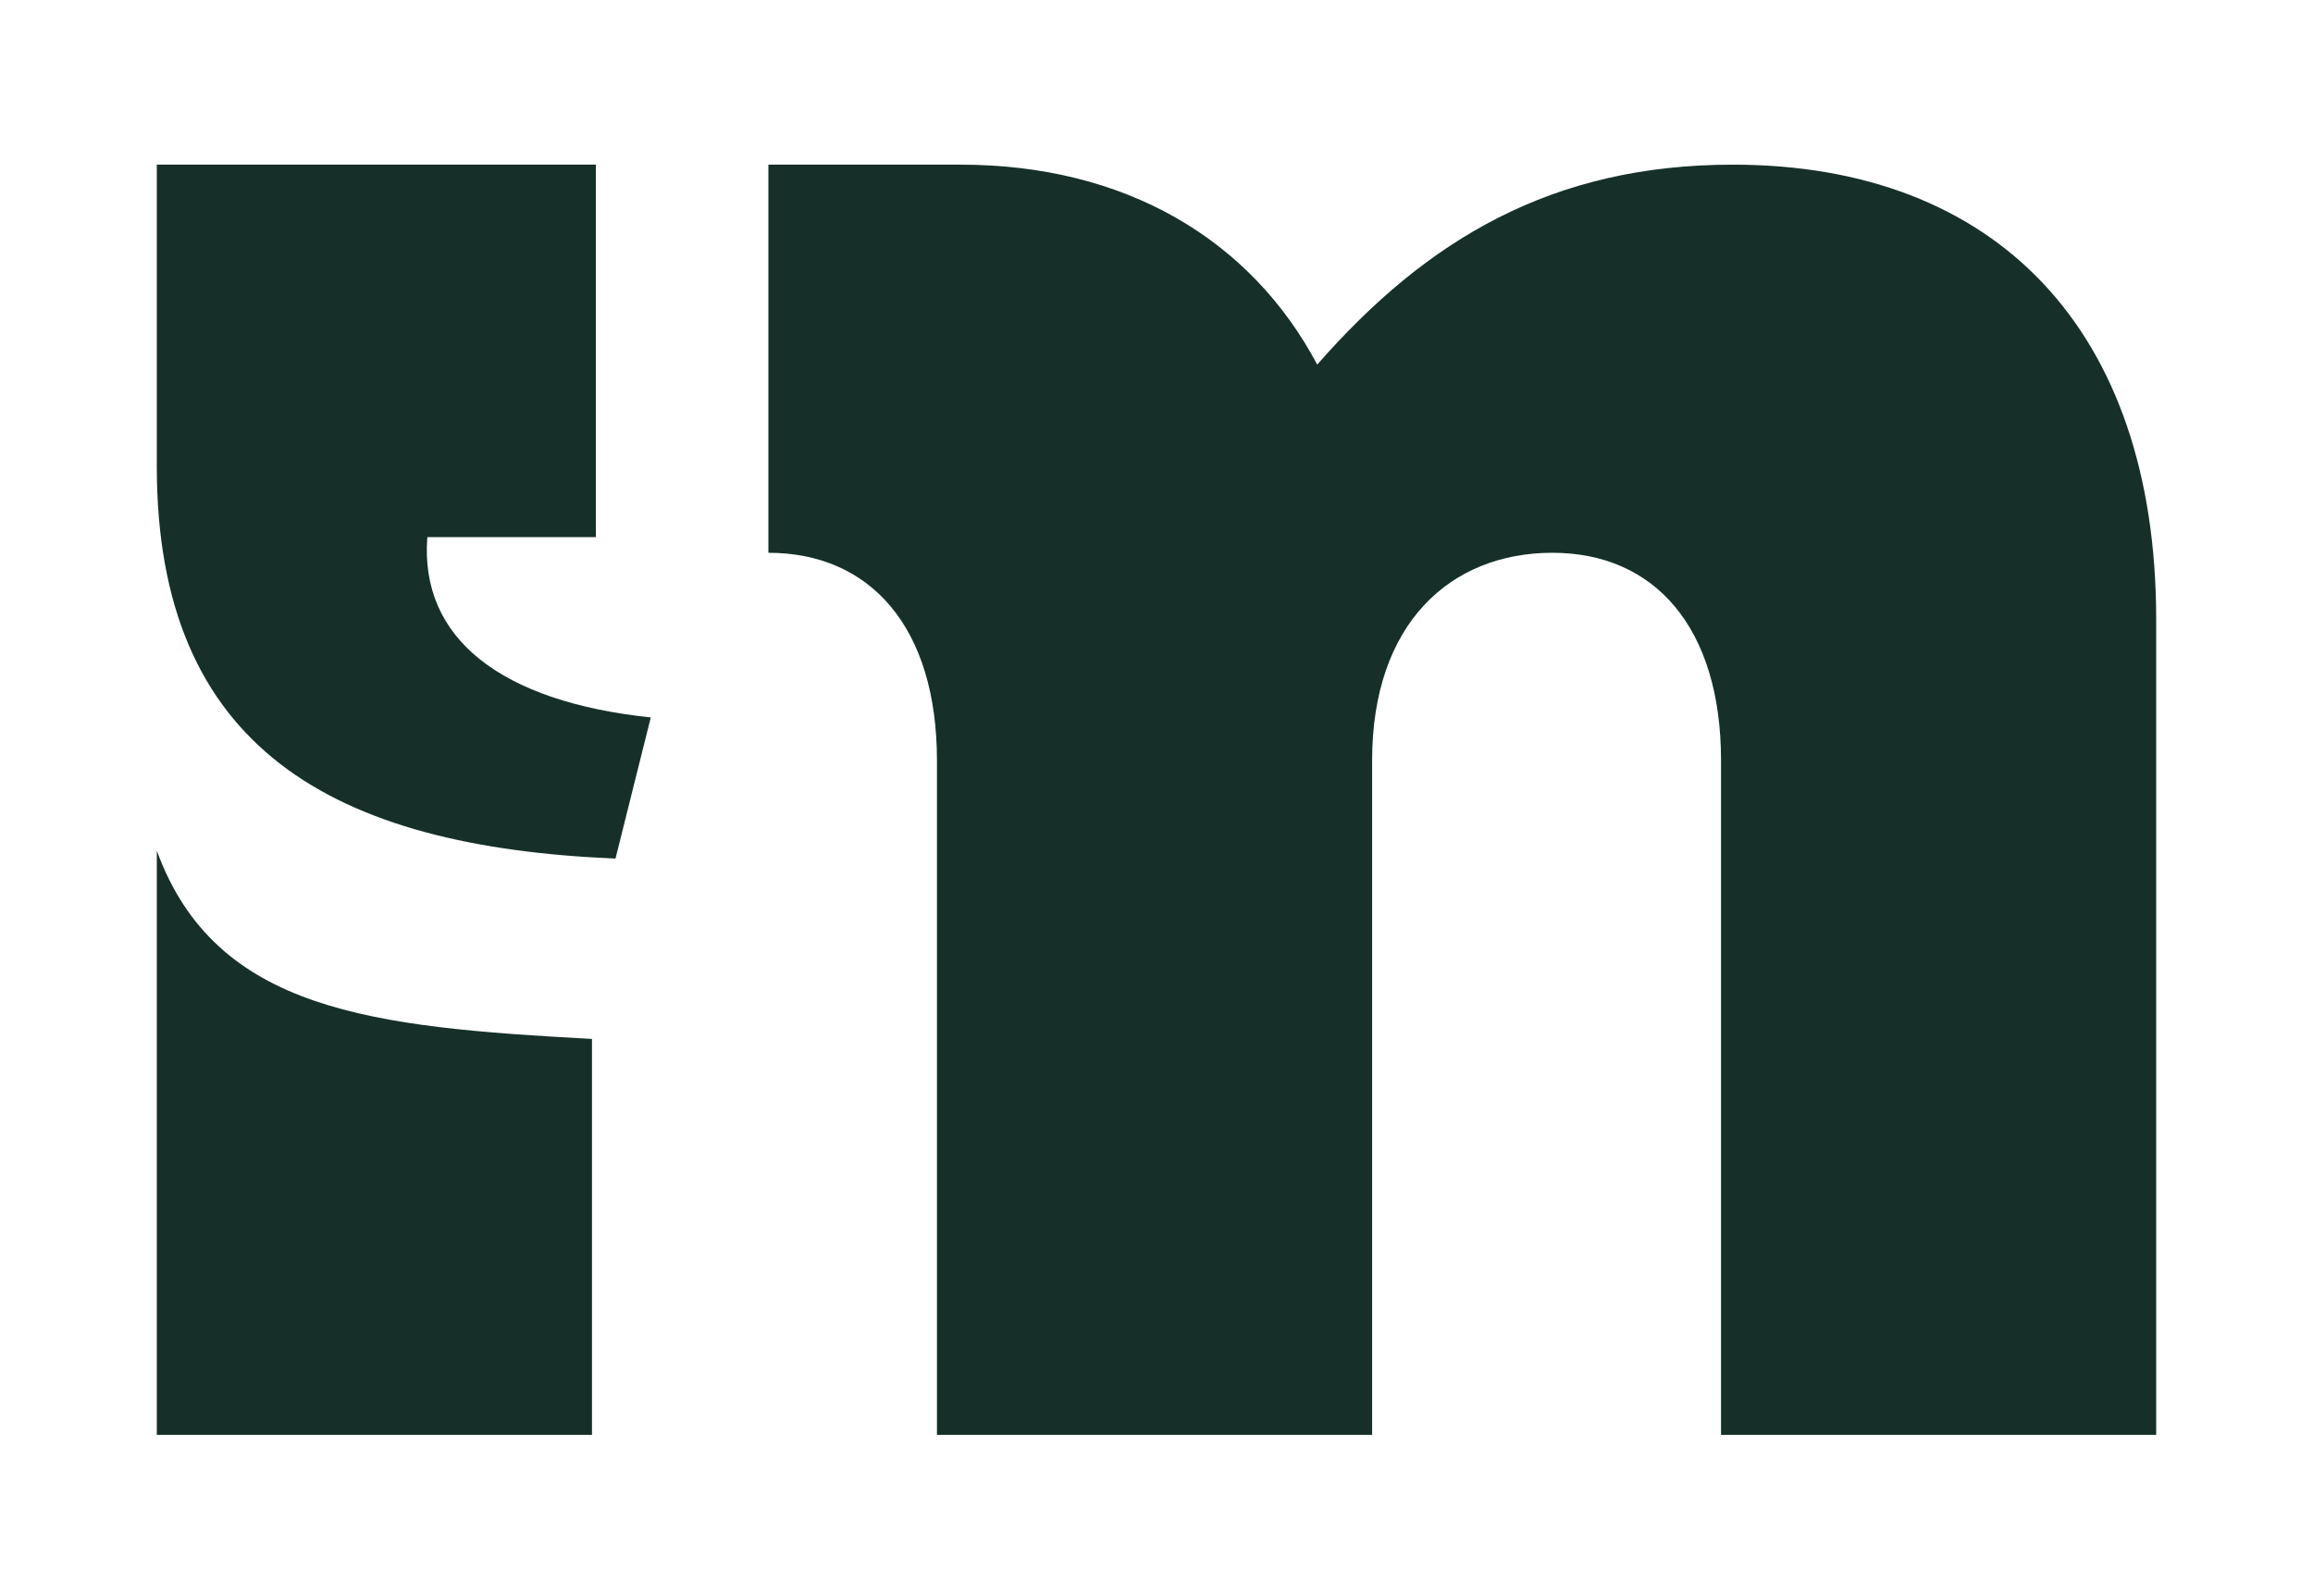
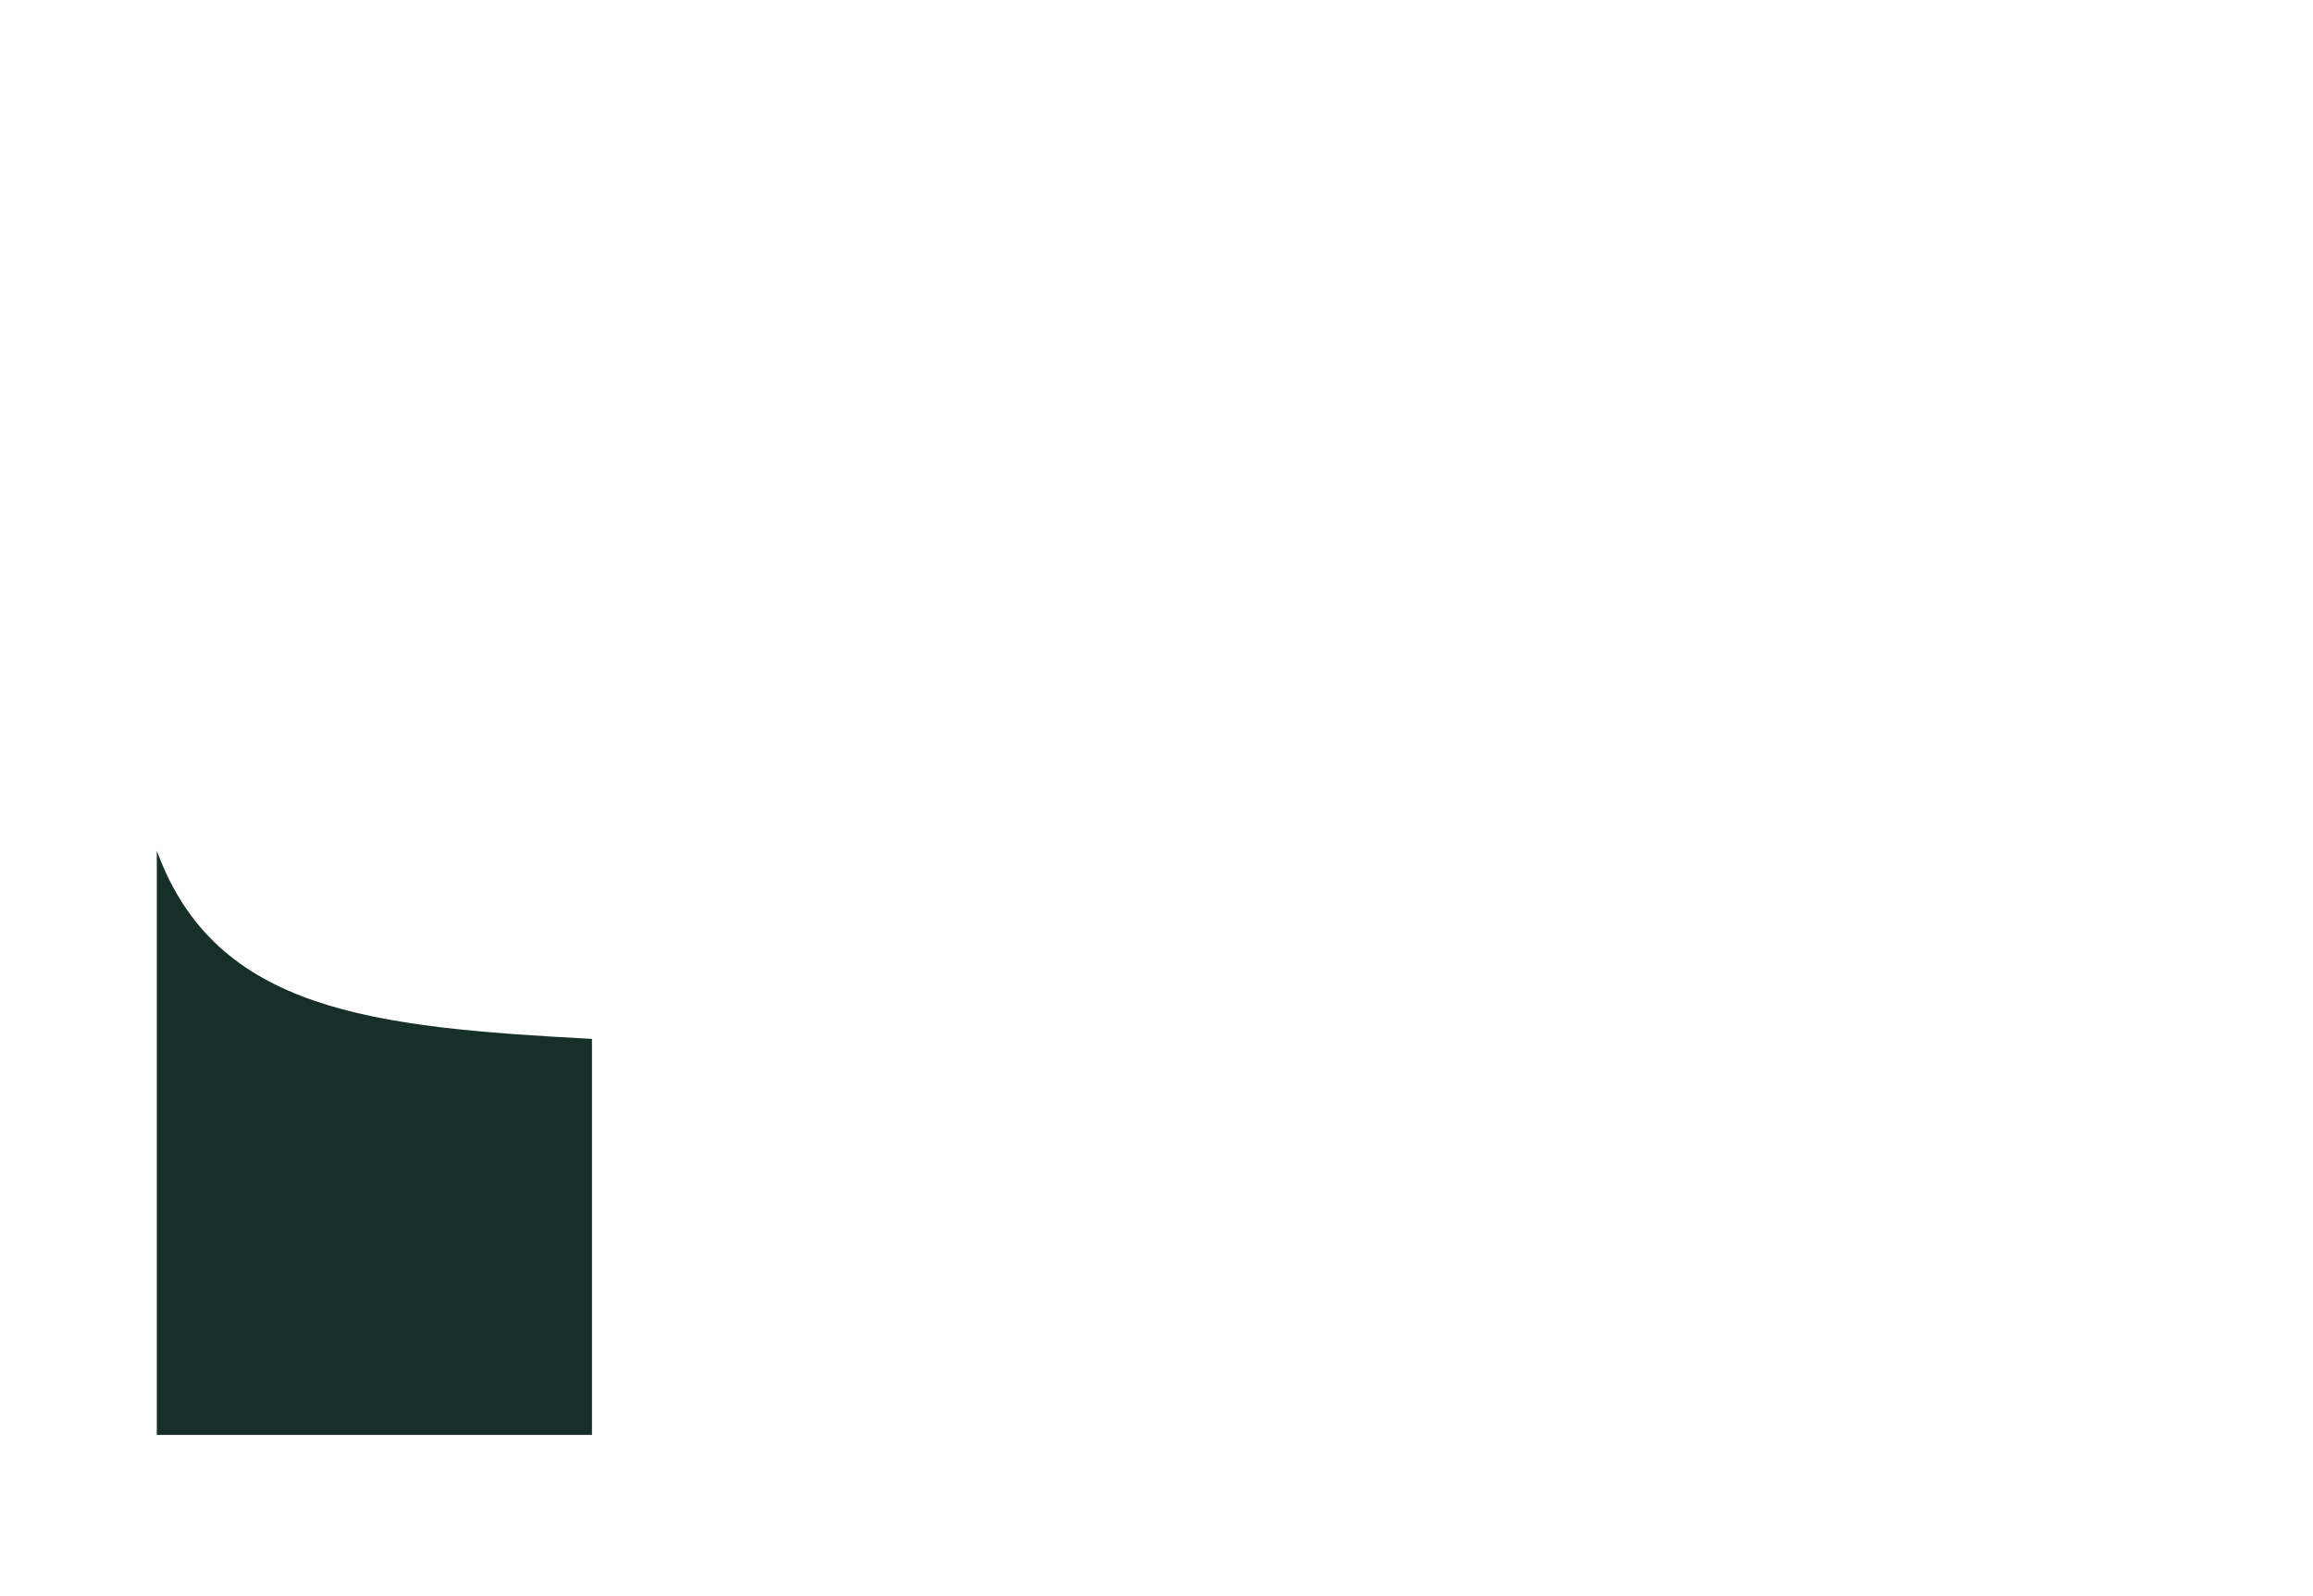
<svg xmlns="http://www.w3.org/2000/svg" id="Calque_1" x="0px" y="0px" viewBox="0 0 59 40.7" style="enable-background:new 0 0 59 40.7;" xml:space="preserve">
  <style type="text/css">	.st0{fill:#163029;}</style>
-   <path class="st0" d="M19.6,4.2h4.9c4.2,0,7.4,1.9,9.1,5.1c2.8-3.2,6-5.1,10.6-5.1C50.9,4.2,55,8.4,55,15.8v20.8H43.9V19.4 c0-3.4-1.7-5.3-4.3-5.3S35,15.9,35,19.4v17.2H23.9V19.4c0-3.4-1.7-5.3-4.3-5.3C19.6,14.1,19.6,4.2,19.6,4.2z" />
-   <path class="st0" d="M4,4.2h11.2v9.5h-4.3c-0.2,2.6,1.9,4.2,5.7,4.6l-0.9,3.6C8.5,21.6,4,19.1,4,11.9L4,4.2L4,4.2z" />
  <path class="st0" d="M4,21.7v14.9h11.1V26.5C9.5,26.2,5.5,25.8,4,21.7z" />
</svg>